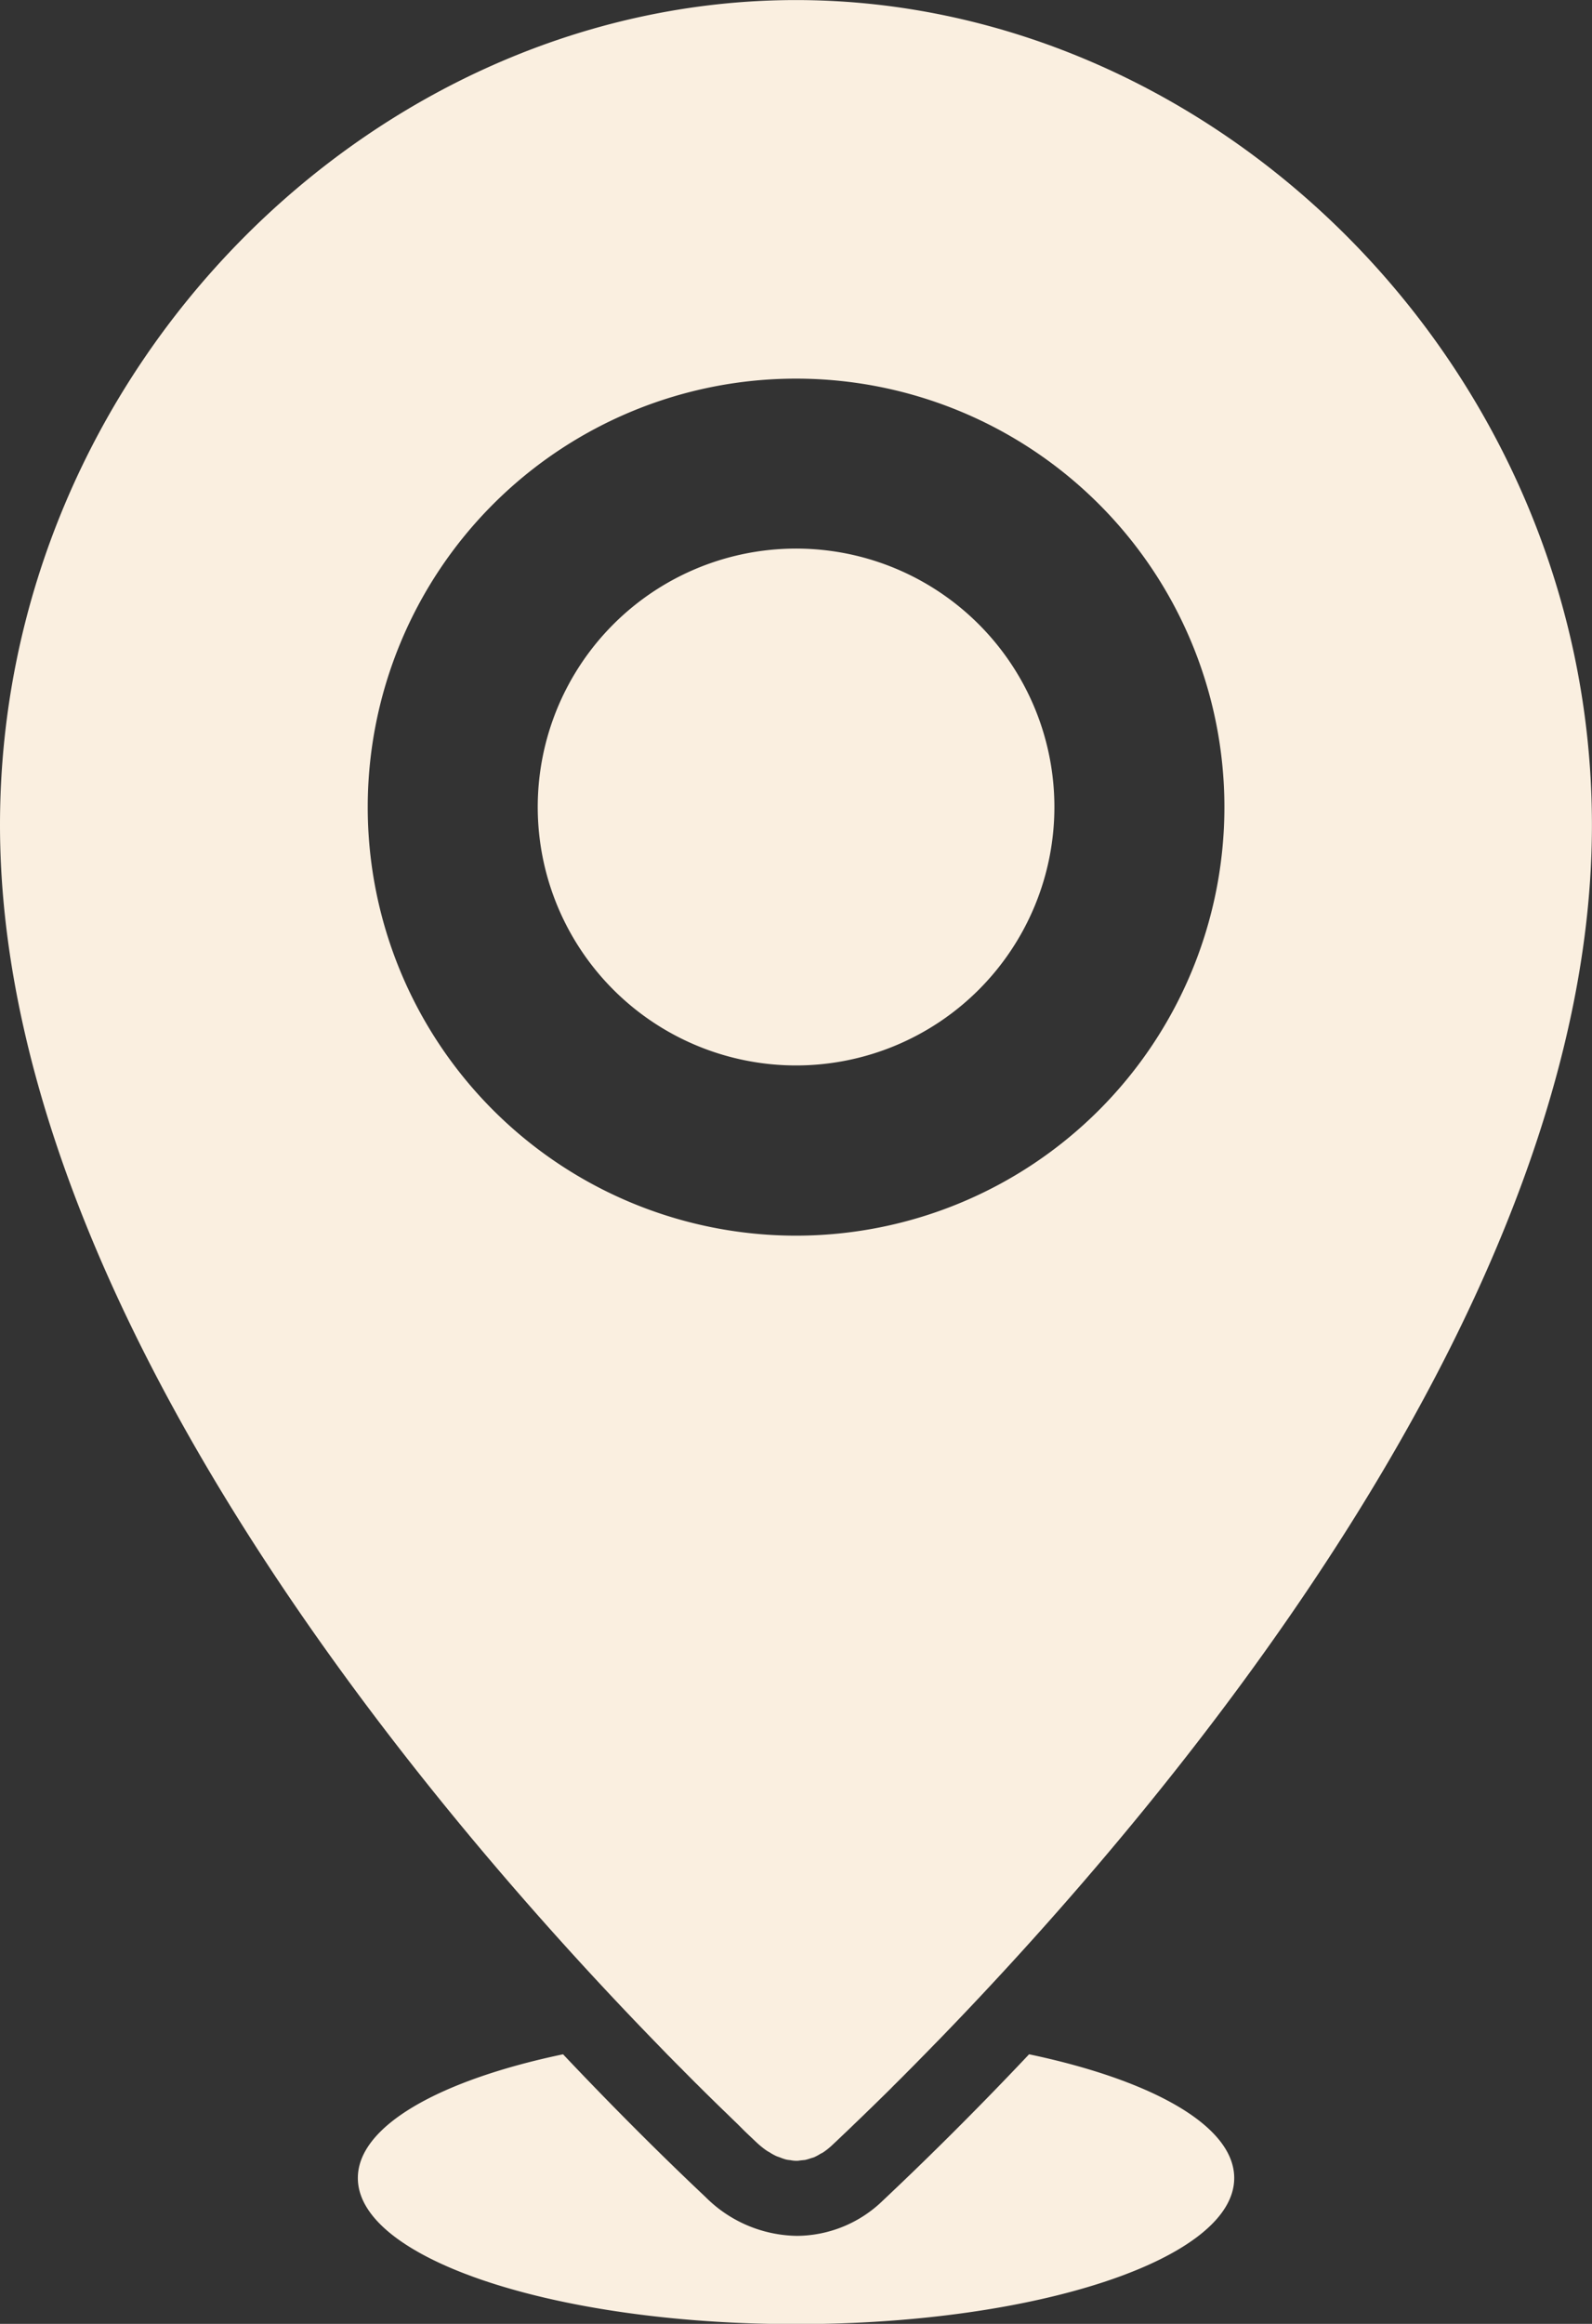
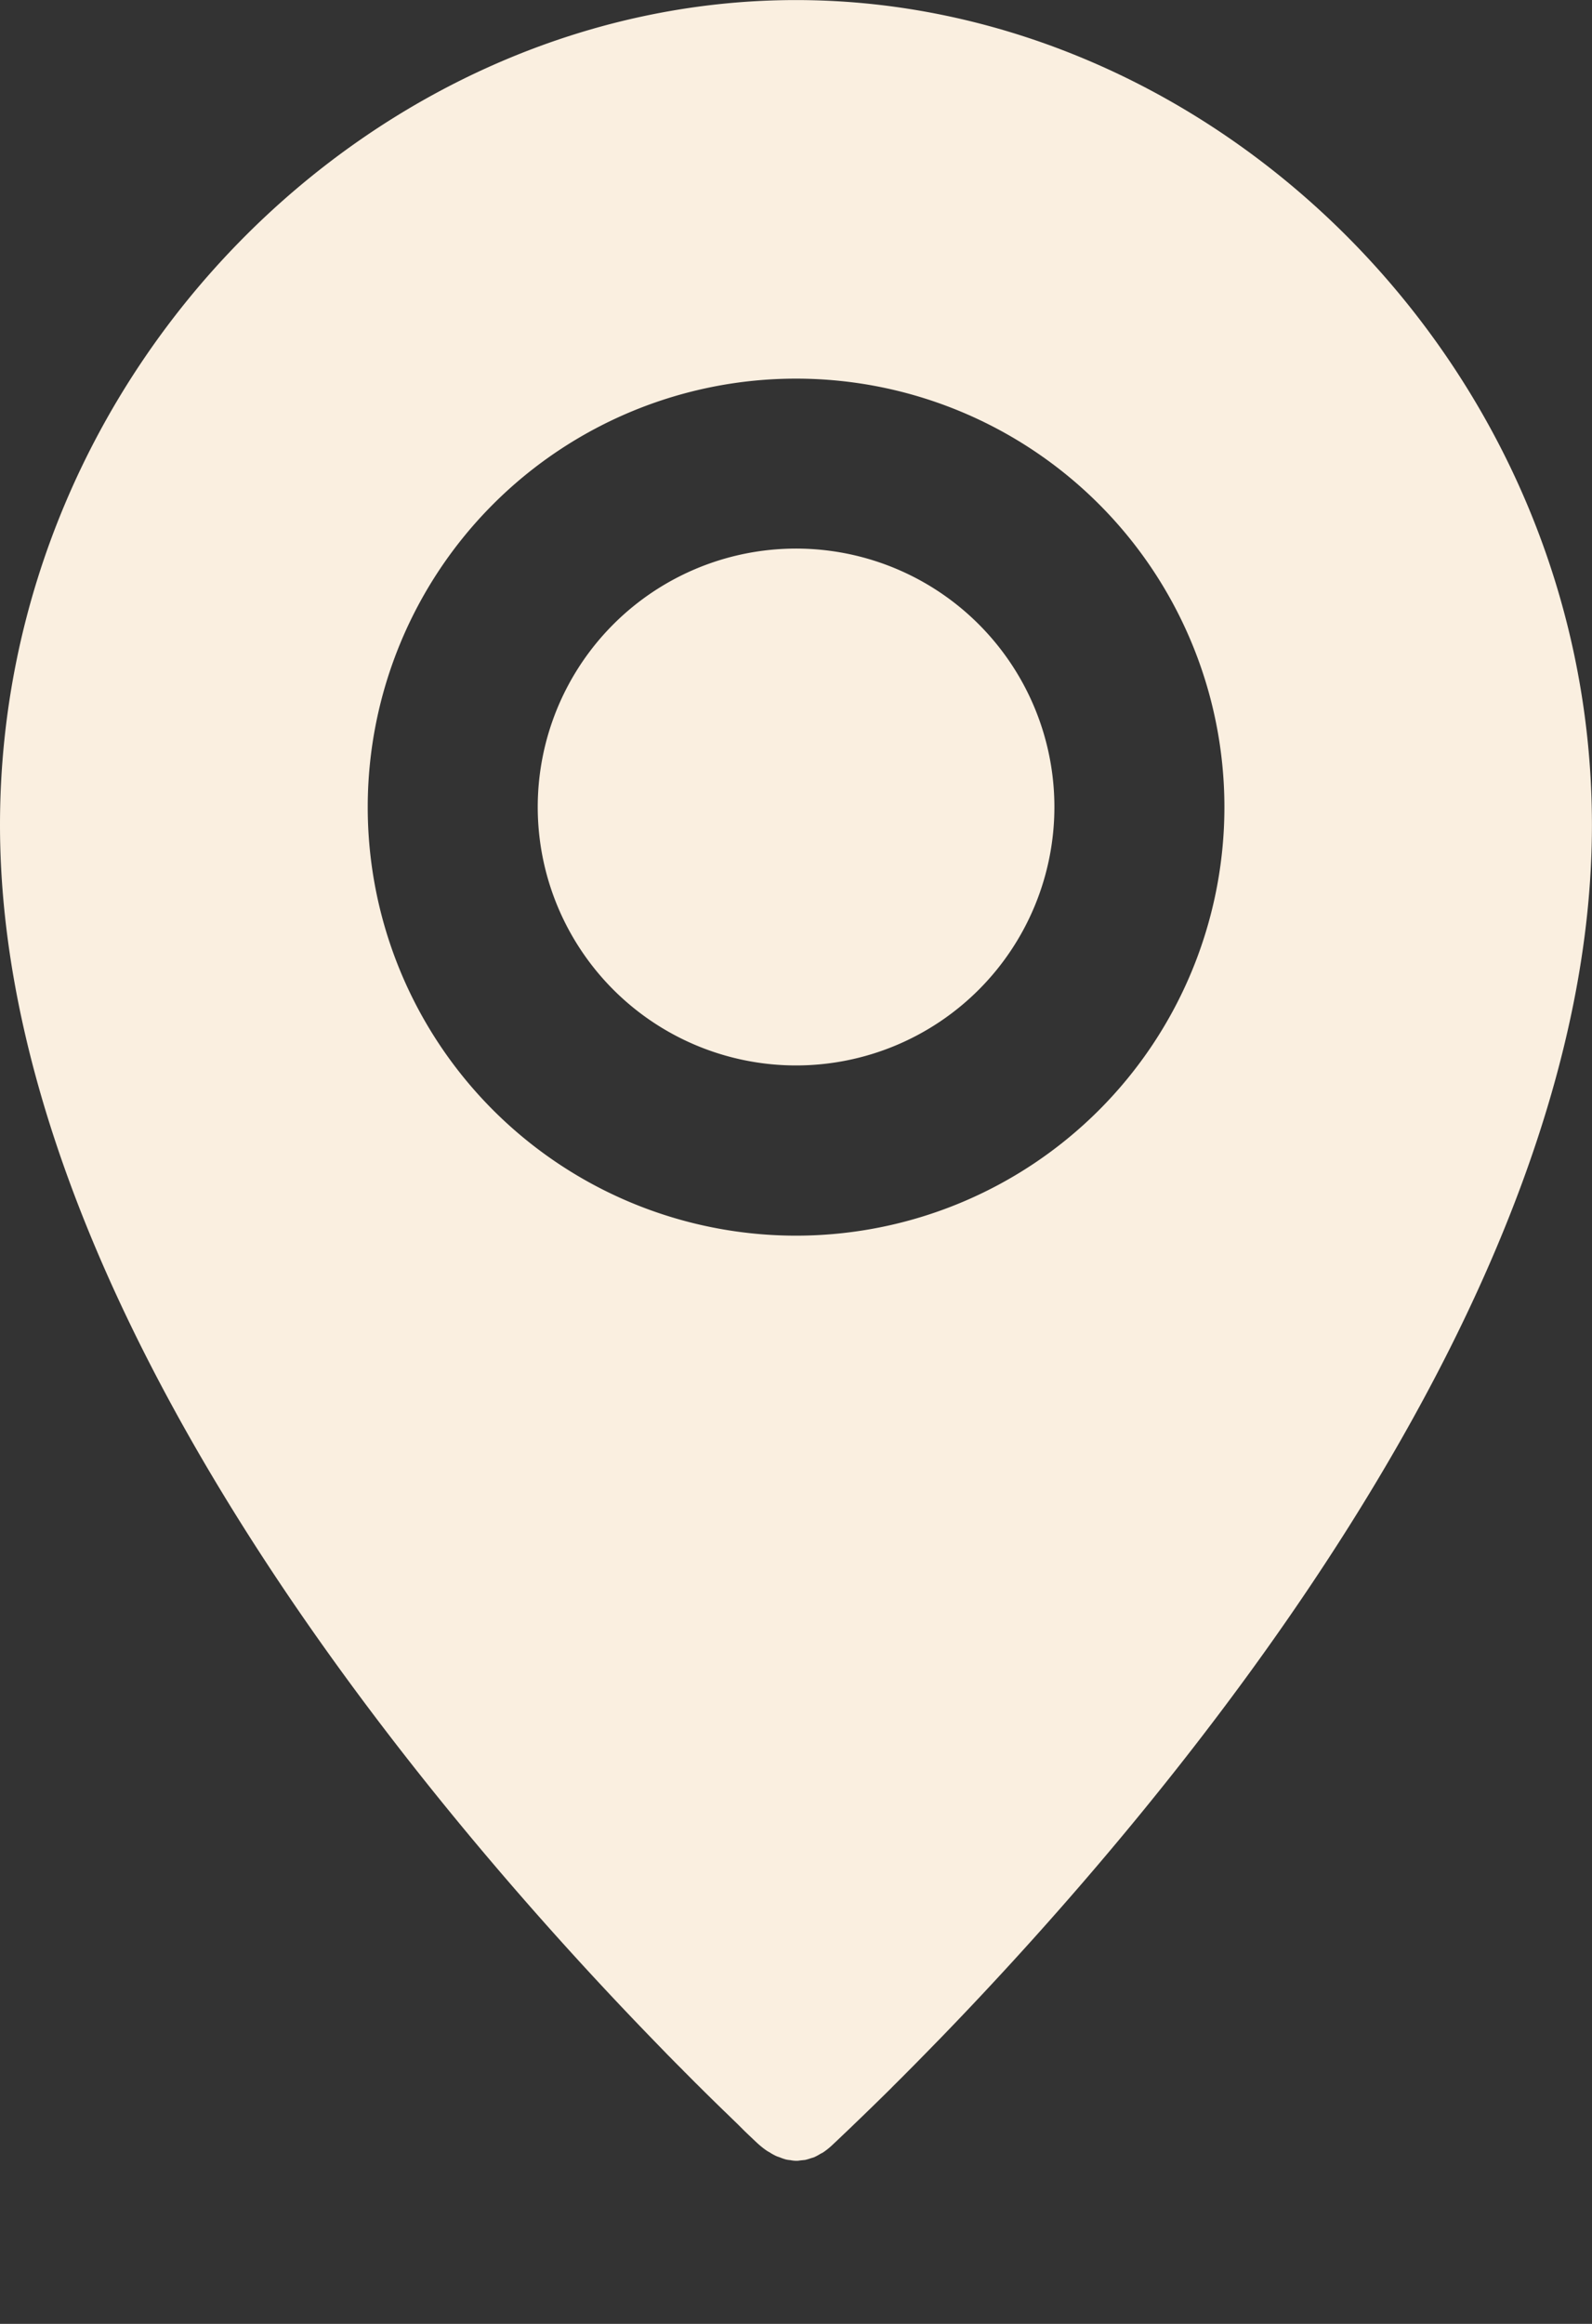
<svg xmlns="http://www.w3.org/2000/svg" data-name="Layer 1" fill="#faefe0" height="348" preserveAspectRatio="xMidYMid meet" version="1" viewBox="0.0 0.0 238.5 348.0" width="238.5" zoomAndPan="magnify">
  <rect x="0.0" y="0.0" width="238.5" height="348.0" fill="#333333" stroke="none" />
  <g id="change1_1">
    <path d="M585.19,430.62a38.7,38.7,0,1,0-38.7,38.69A38.7,38.7,0,0,0,585.19,430.62Z" transform="translate(-427.23 -309.76)" />
  </g>
  <g id="change1_2">
-     <path d="M581.4,617.39c-8.88,9.41-16.56,16.87-21.88,21.88a18.62,18.62,0,0,1-12.89,5.31,19.69,19.69,0,0,1-13.7-5.81c-5.22-4.92-12.68-12.21-21.35-21.38-18.46,3.87-30.74,10.72-30.74,18.53,0,12.08,29.39,21.88,65.65,21.88s65.64-9.8,65.64-21.88C612.13,628.11,599.86,621.27,581.4,617.39Z" transform="translate(-427.23 -309.76)" />
-   </g>
+     </g>
  <g id="change1_3">
    <path d="M525.08,615.23h0l2.24,2.31.36.36c.59.6,1.17,1.19,1.75,1.76.17.18.34.36.52.53l1.57,1.58c.15.13.28.28.42.41,1.29,1.29,2.52,2.49,3.67,3.61l.45.43,1.16,1.13.56.54,1,1,.47.45,1.34,1.27a13.68,13.68,0,0,0,1.44,1.17,4.85,4.85,0,0,0,.49.29,7.35,7.35,0,0,0,1,.56c.2.09.4.14.6.22a7,7,0,0,0,.88.3,4.55,4.55,0,0,0,.63.09,4.81,4.81,0,0,0,.84.1l.14,0c.22,0,.43-.05.65-.07l.59-.06a8.46,8.46,0,0,0,.82-.24c.18-.06.36-.1.54-.17a8.54,8.54,0,0,0,.89-.48c.14-.09.29-.14.43-.23a10.71,10.71,0,0,0,1.27-1l1.39-1.31.3-.29c.42-.4.87-.82,1.32-1.26l.26-.25c1.7-1.63,3.62-3.49,5.74-5.59l.06-.07q3.15-3.12,6.79-6.87l.21-.21h0c34.32-35.37,97.85-110.5,97.85-181.93,0-68.23-56-123.54-119.25-123.54S427.23,365.07,427.23,433.3c0,71.42,63.53,146.56,97.85,181.93ZM482.32,430.62a64.17,64.17,0,1,1,64.17,64.18A64.16,64.16,0,0,1,482.32,430.62Z" transform="translate(-427.23 -309.76)" />
  </g>
</svg>